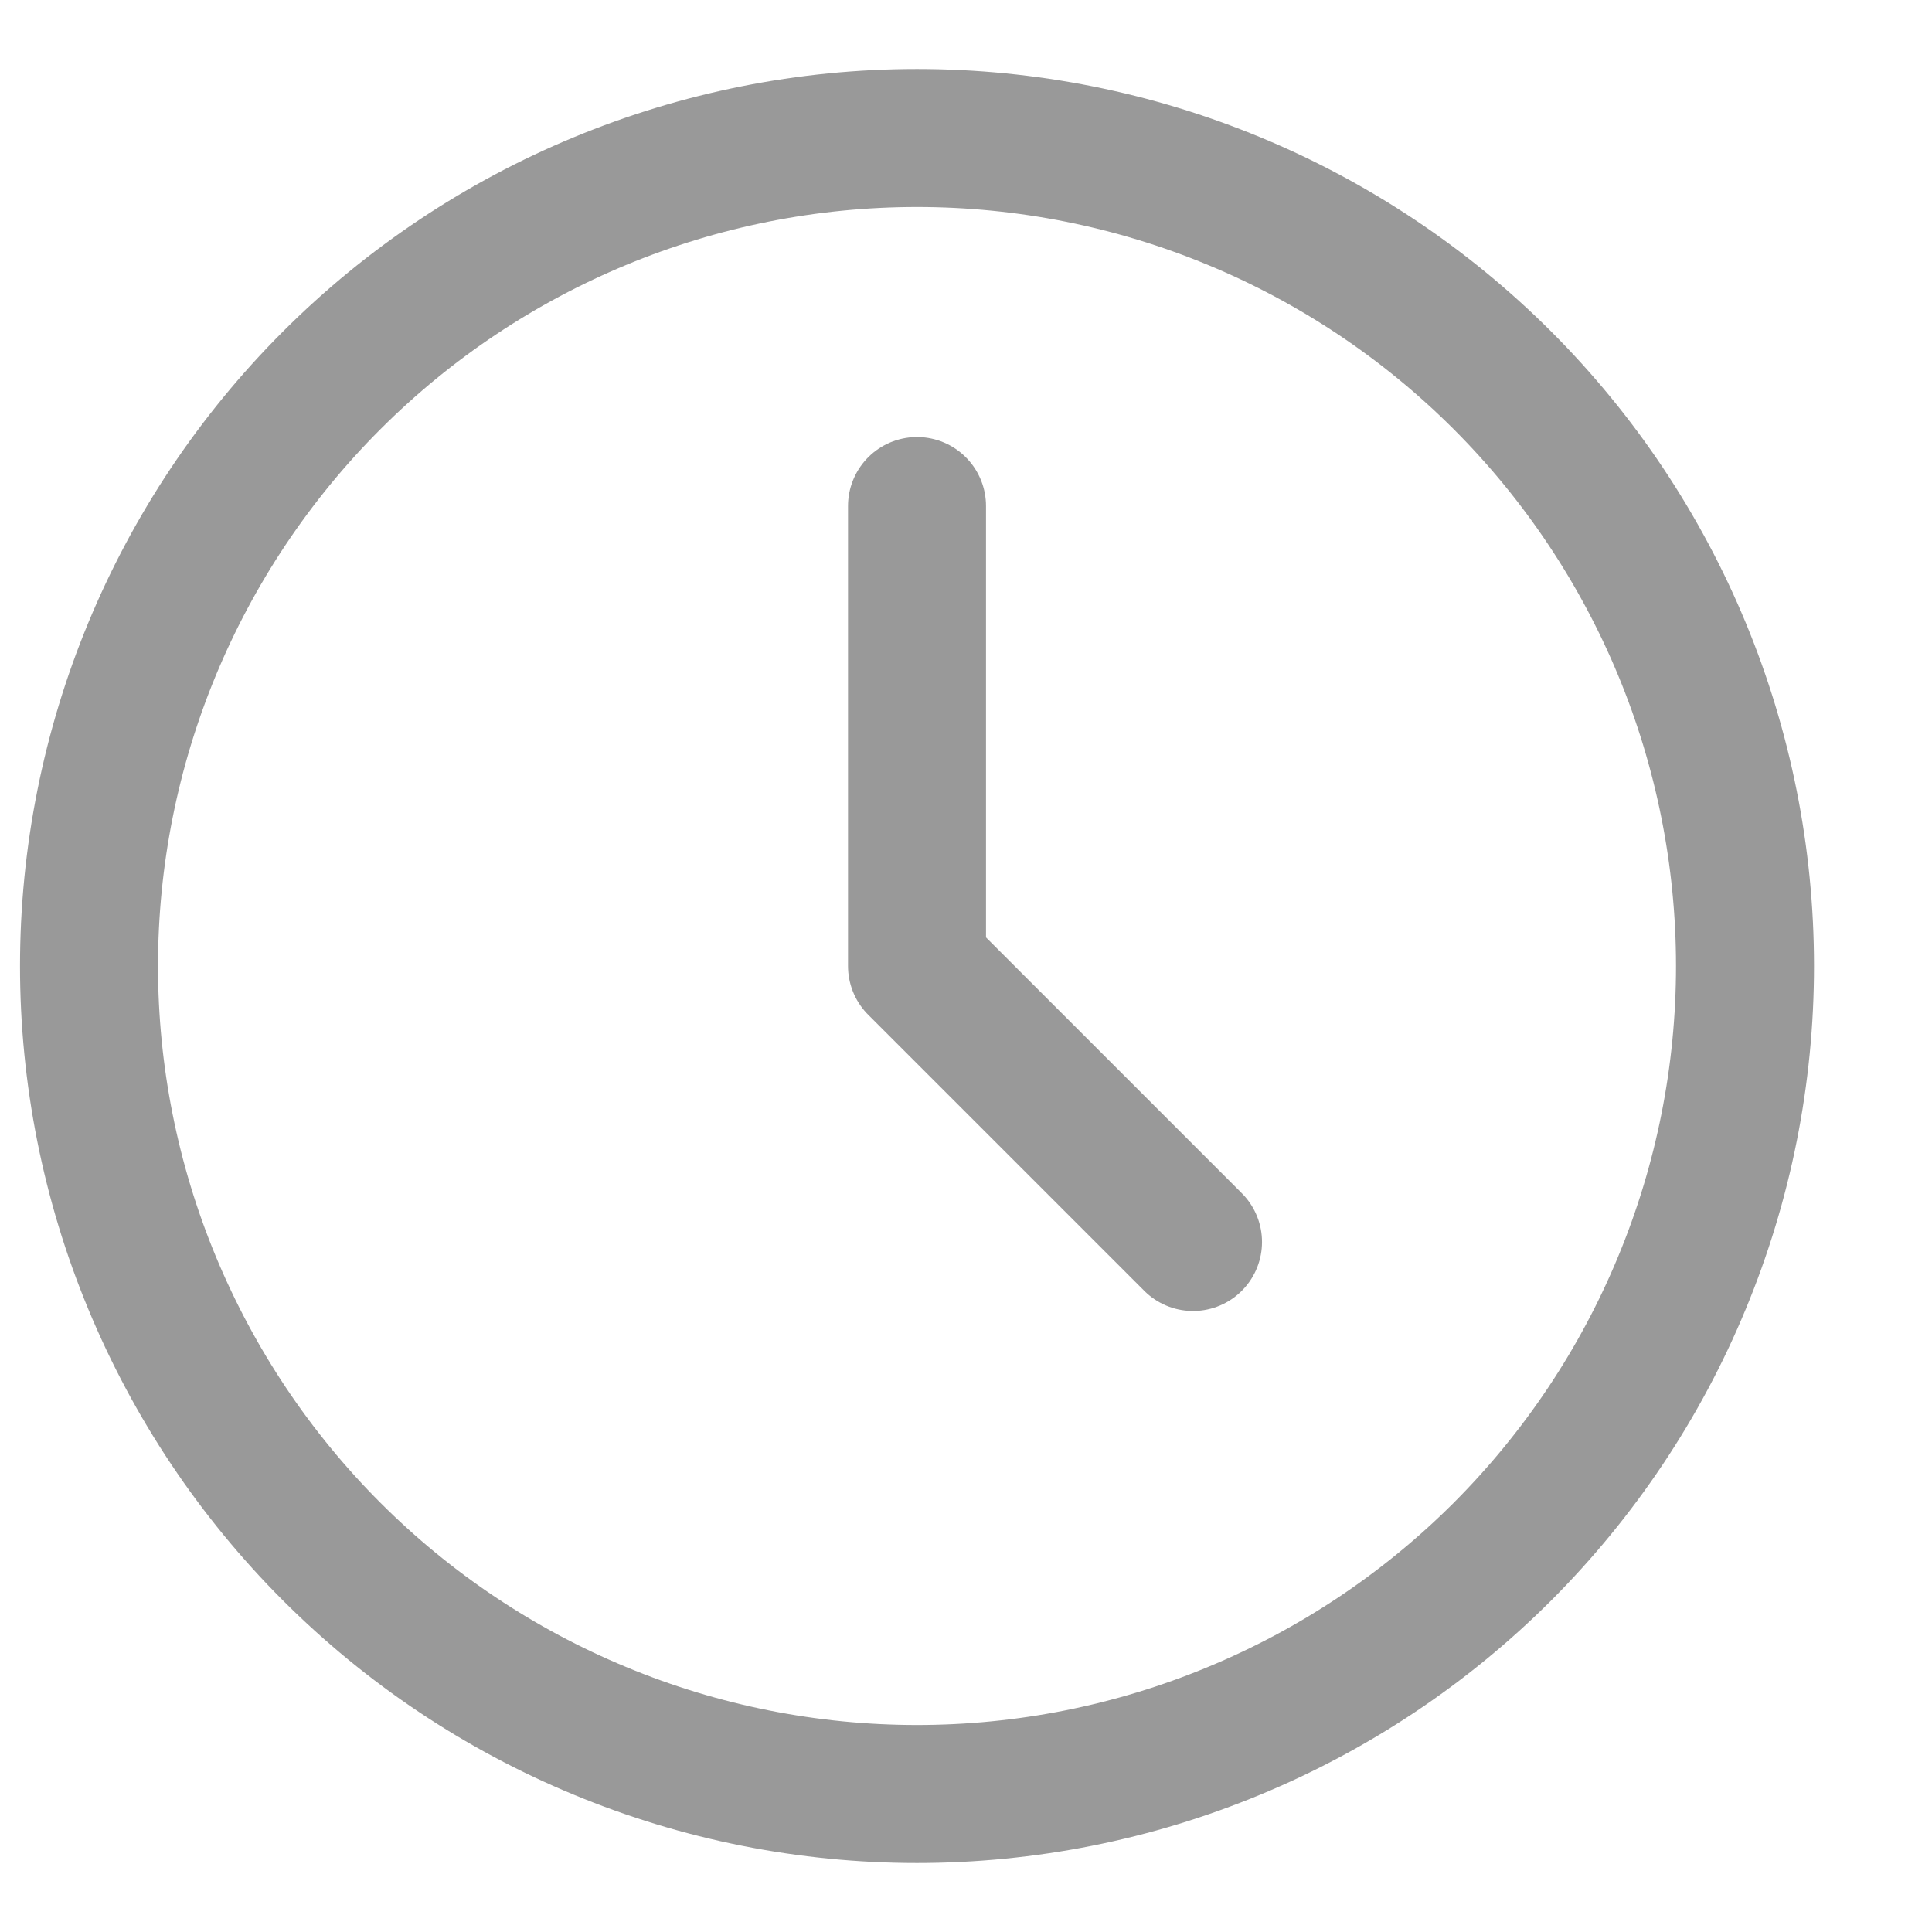
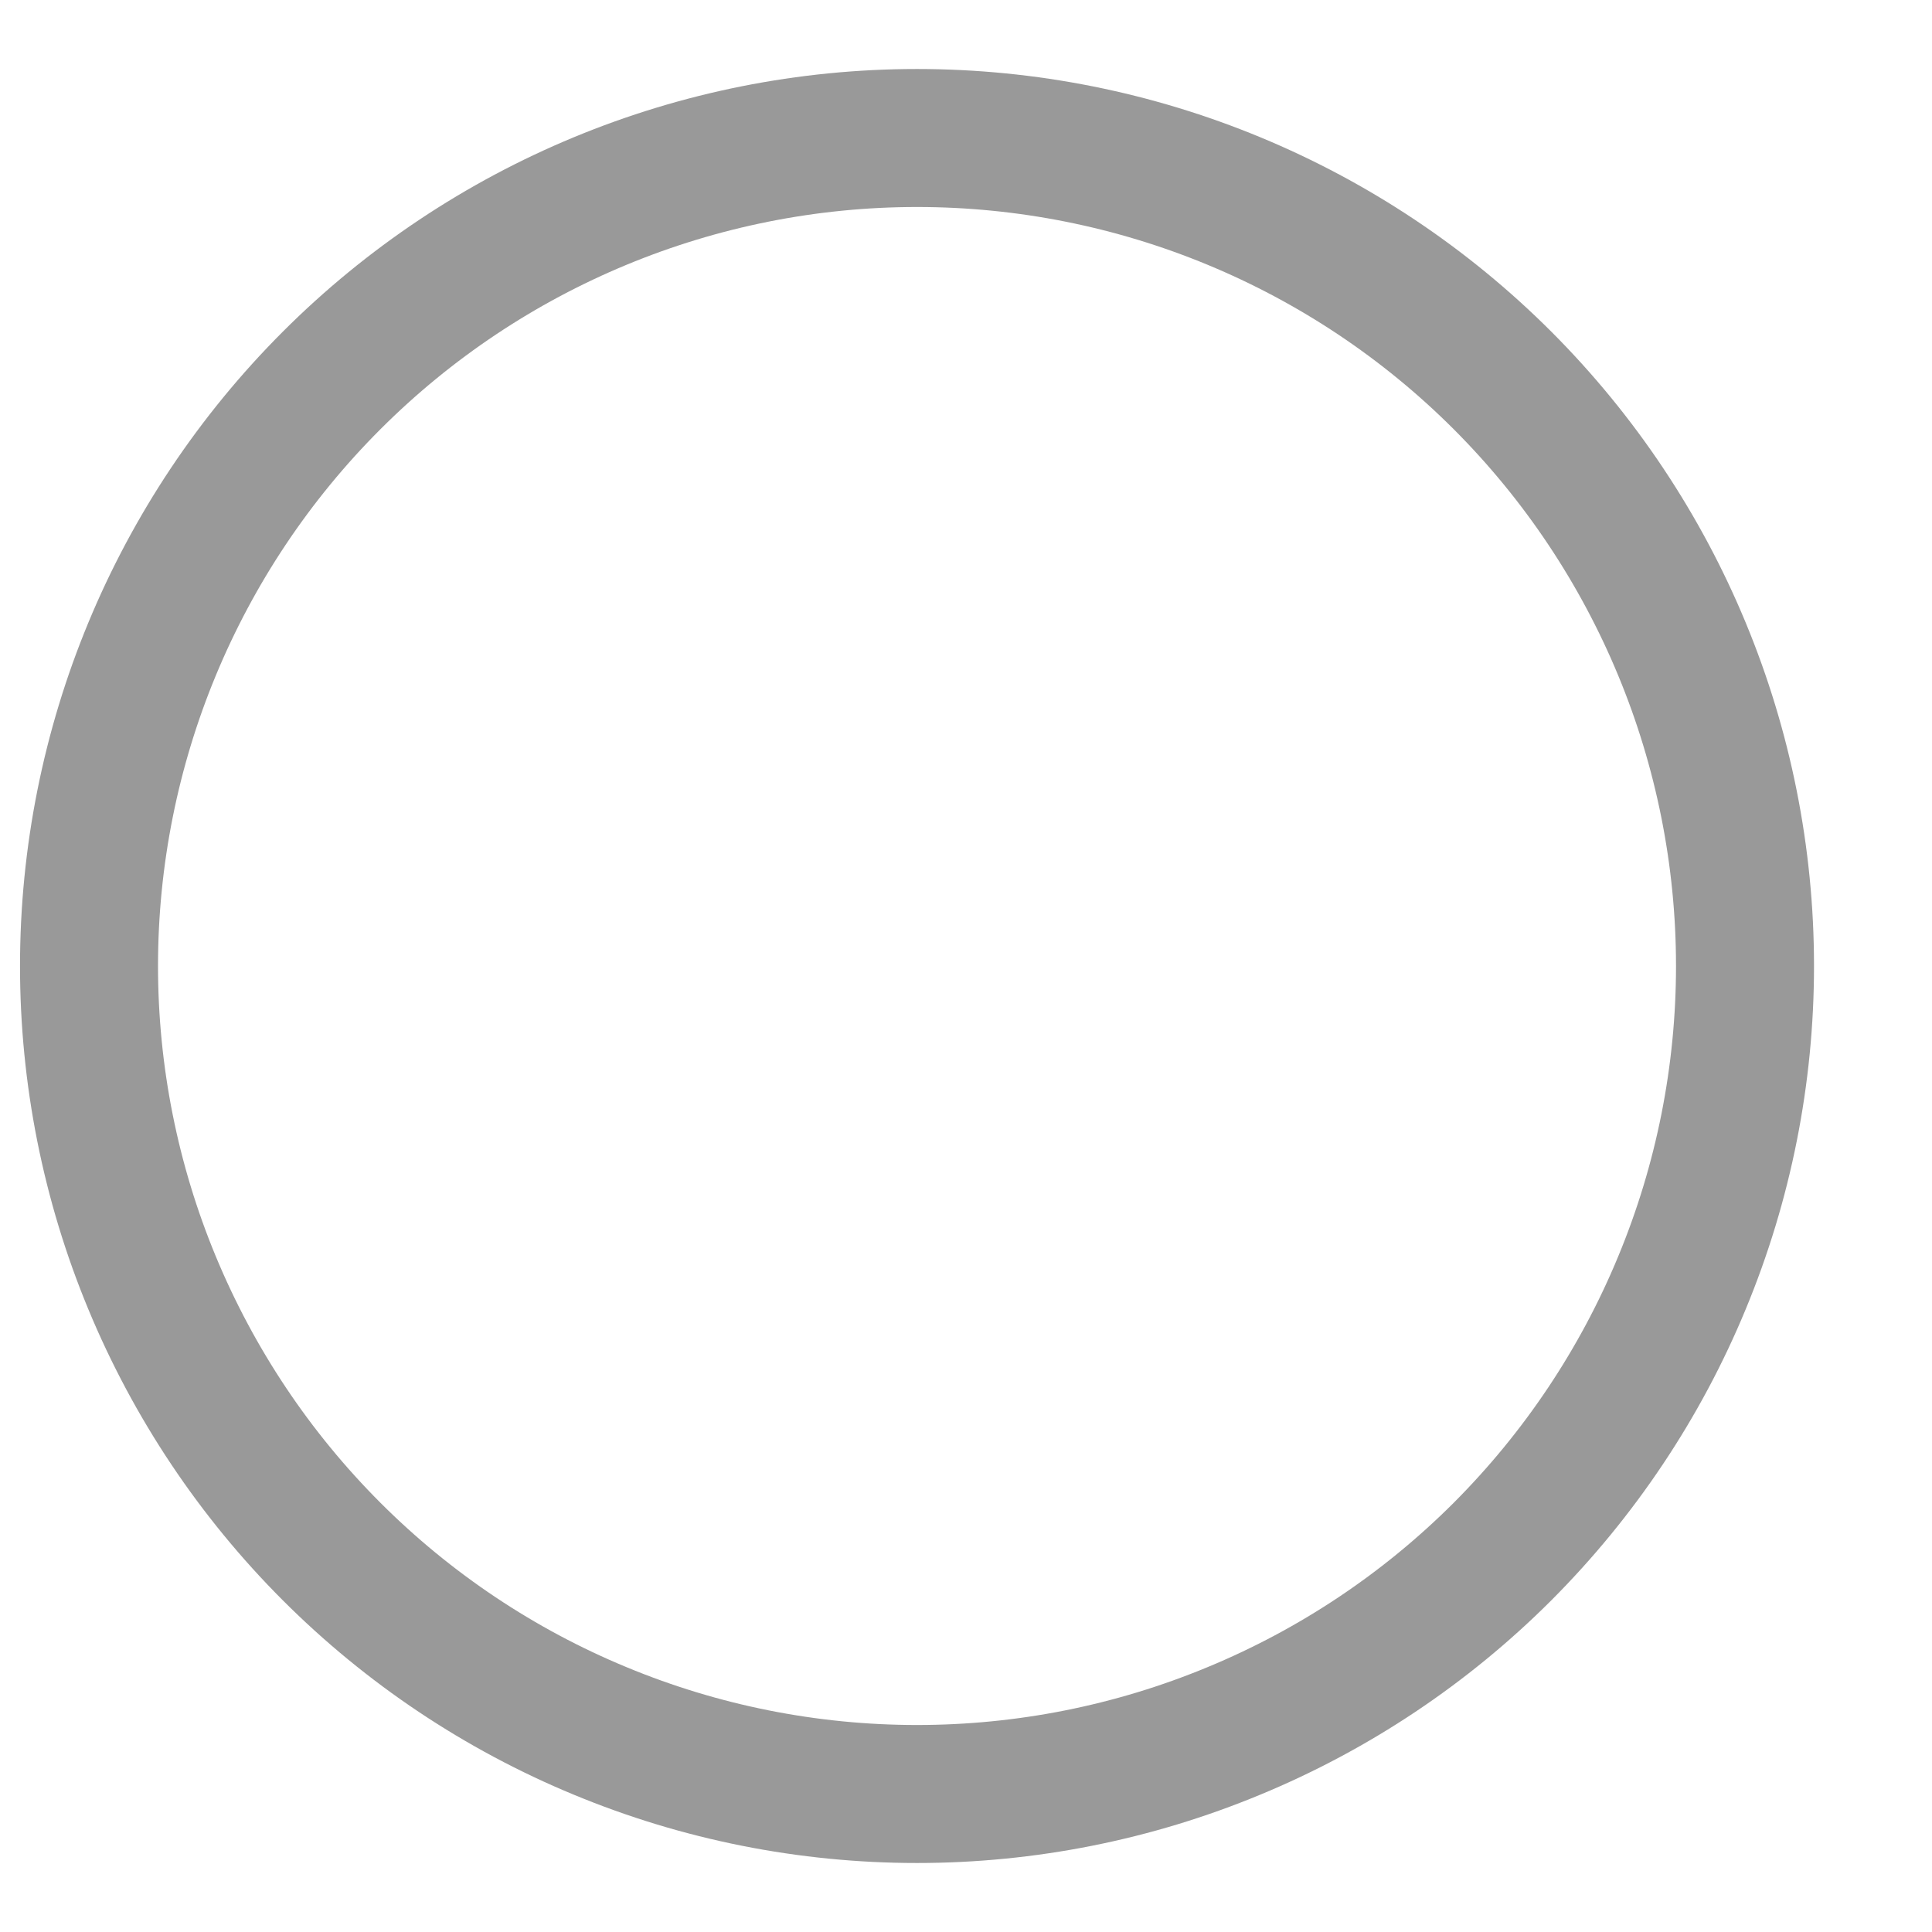
<svg xmlns="http://www.w3.org/2000/svg" width="14" height="14" viewBox="0 0 14 14" fill="none">
  <path d="M0.645 7C0.645 7.788 0.8 8.568 1.102 9.296C1.404 10.024 1.845 10.685 2.403 11.243C2.96 11.8 3.621 12.242 4.349 12.543C5.077 12.845 5.857 13 6.645 13C7.433 13 8.213 12.845 8.941 12.543C9.669 12.242 10.331 11.8 10.888 11.243C11.445 10.685 11.887 10.024 12.188 9.296C12.49 8.568 12.645 7.788 12.645 7C12.645 5.409 12.013 3.883 10.888 2.757C9.763 1.632 8.237 1 6.645 1C5.054 1 3.528 1.632 2.403 2.757C1.277 3.883 0.645 5.409 0.645 7Z" stroke="#999999" stroke-linecap="round" stroke-linejoin="round" />
-   <path d="M6.645 3.667V7L8.645 9" stroke="#999999" stroke-linecap="round" stroke-linejoin="round" />
</svg>